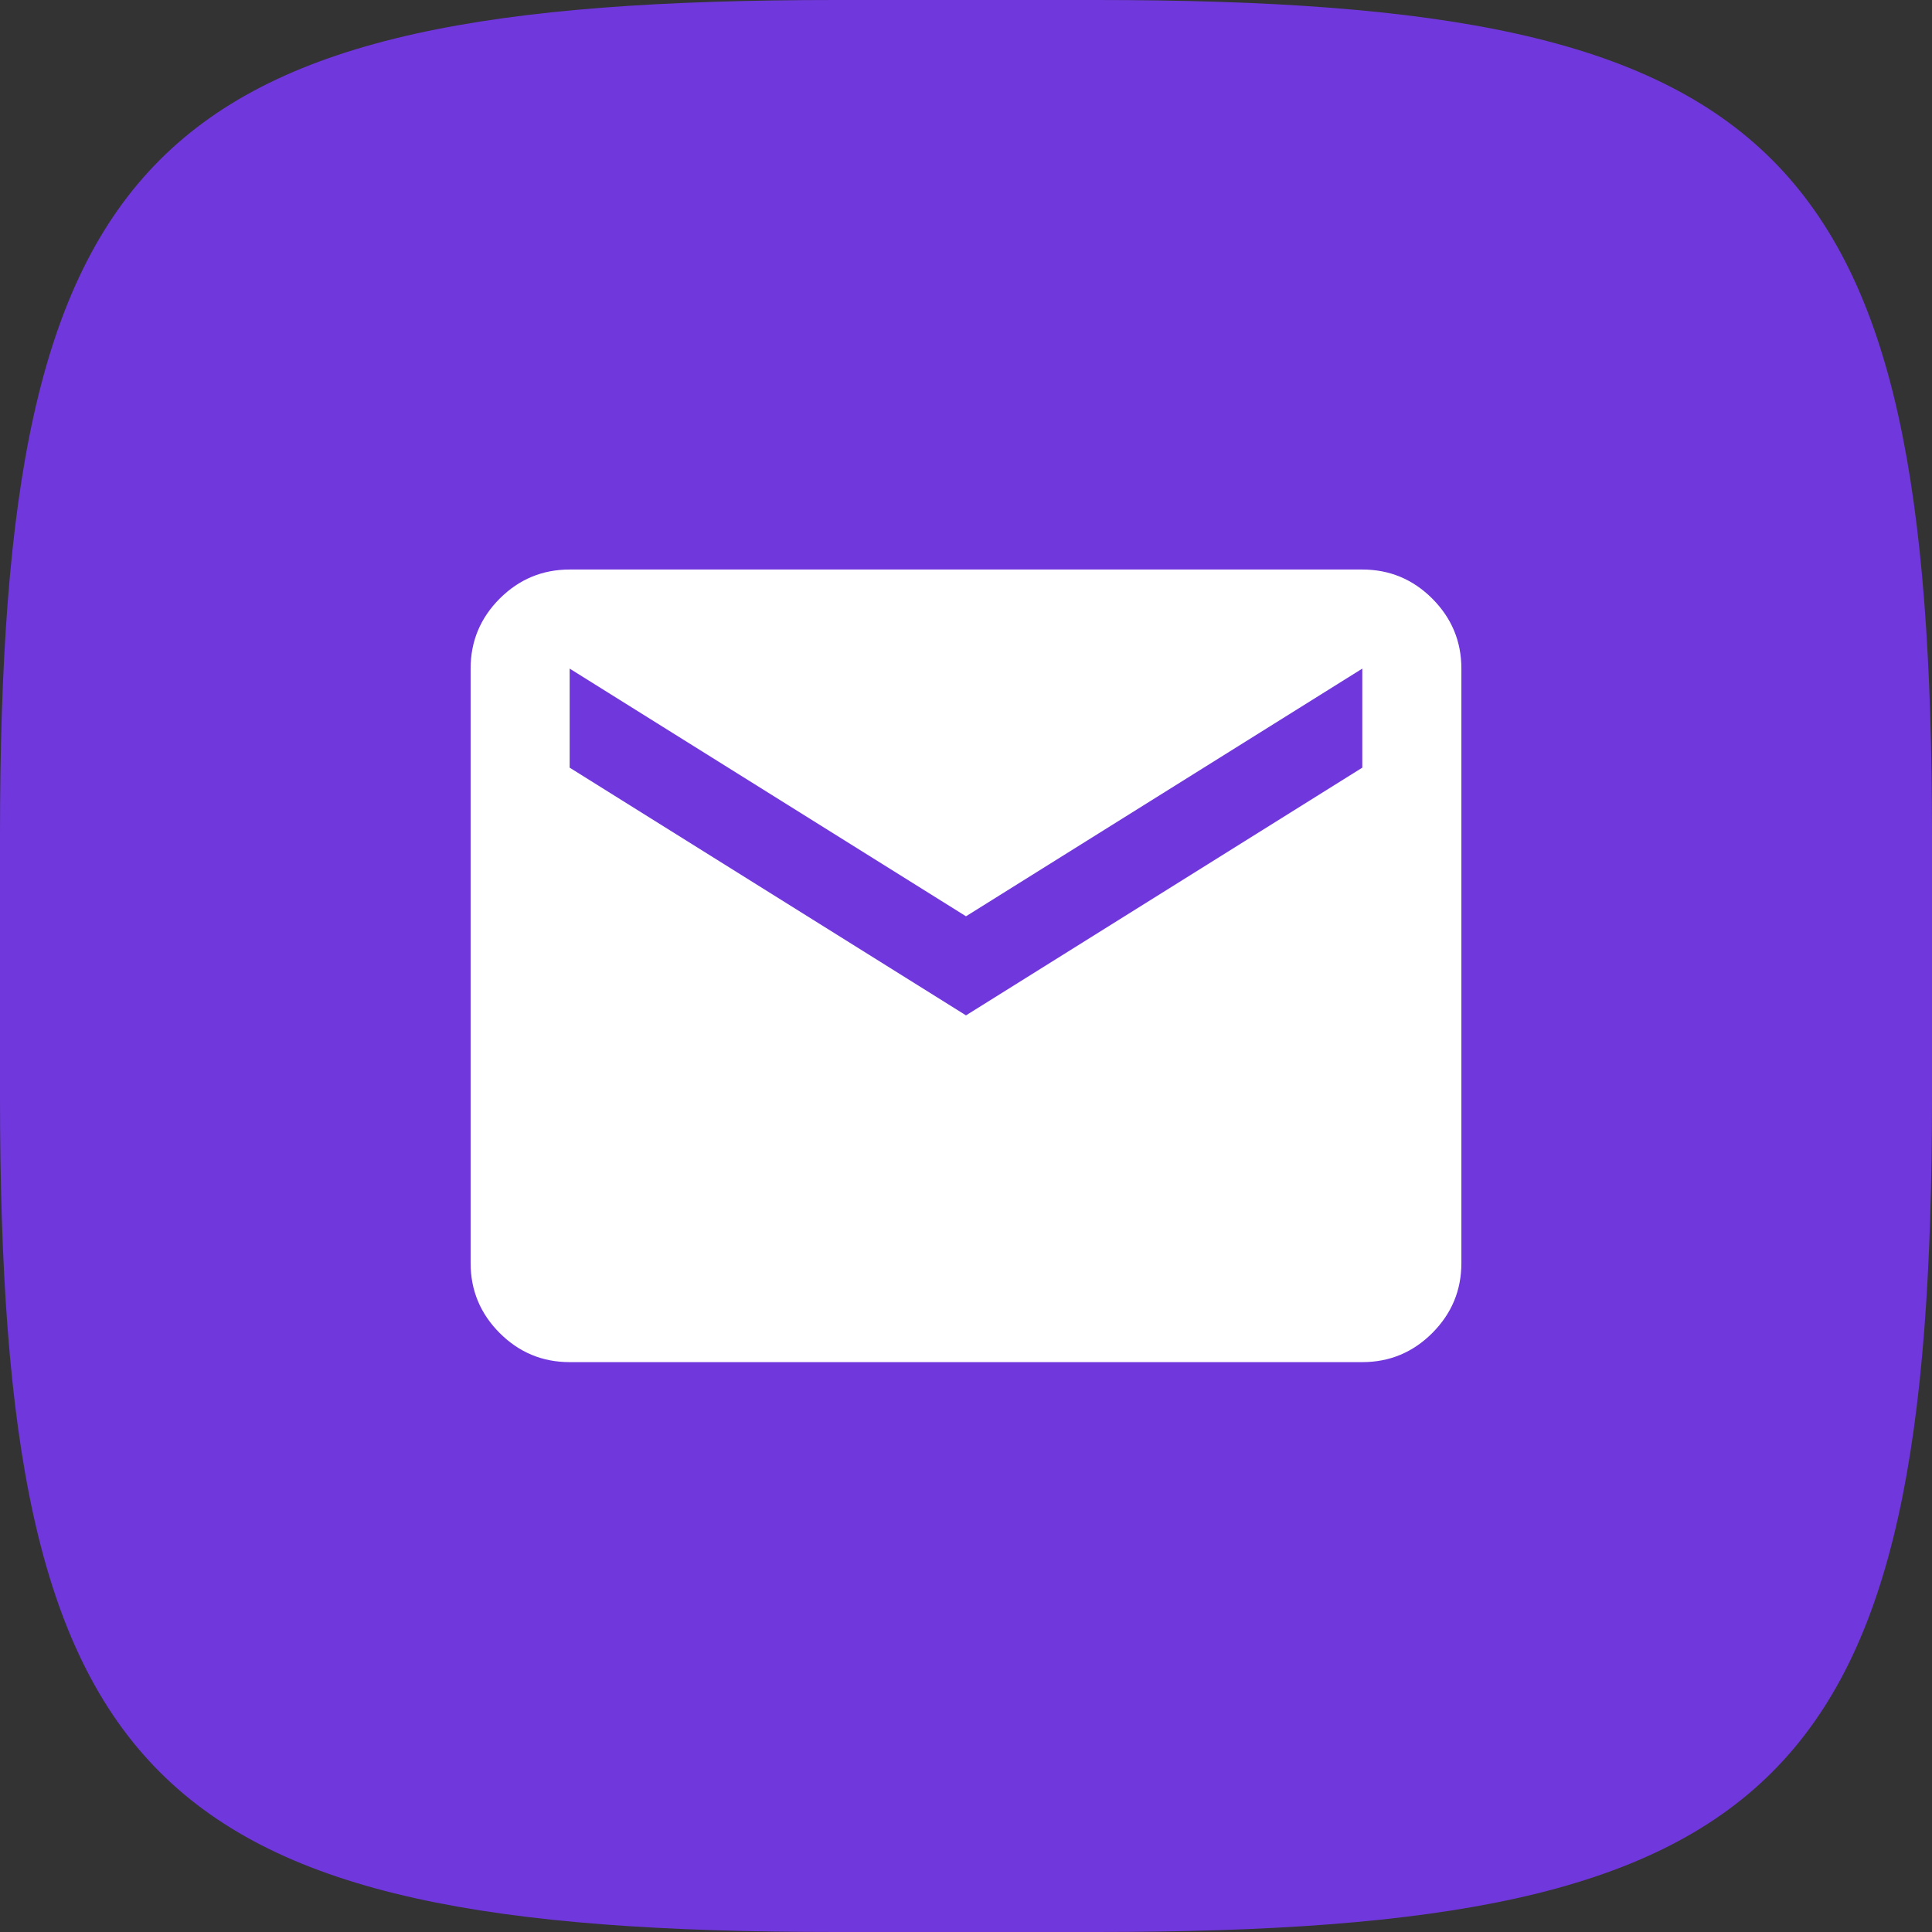
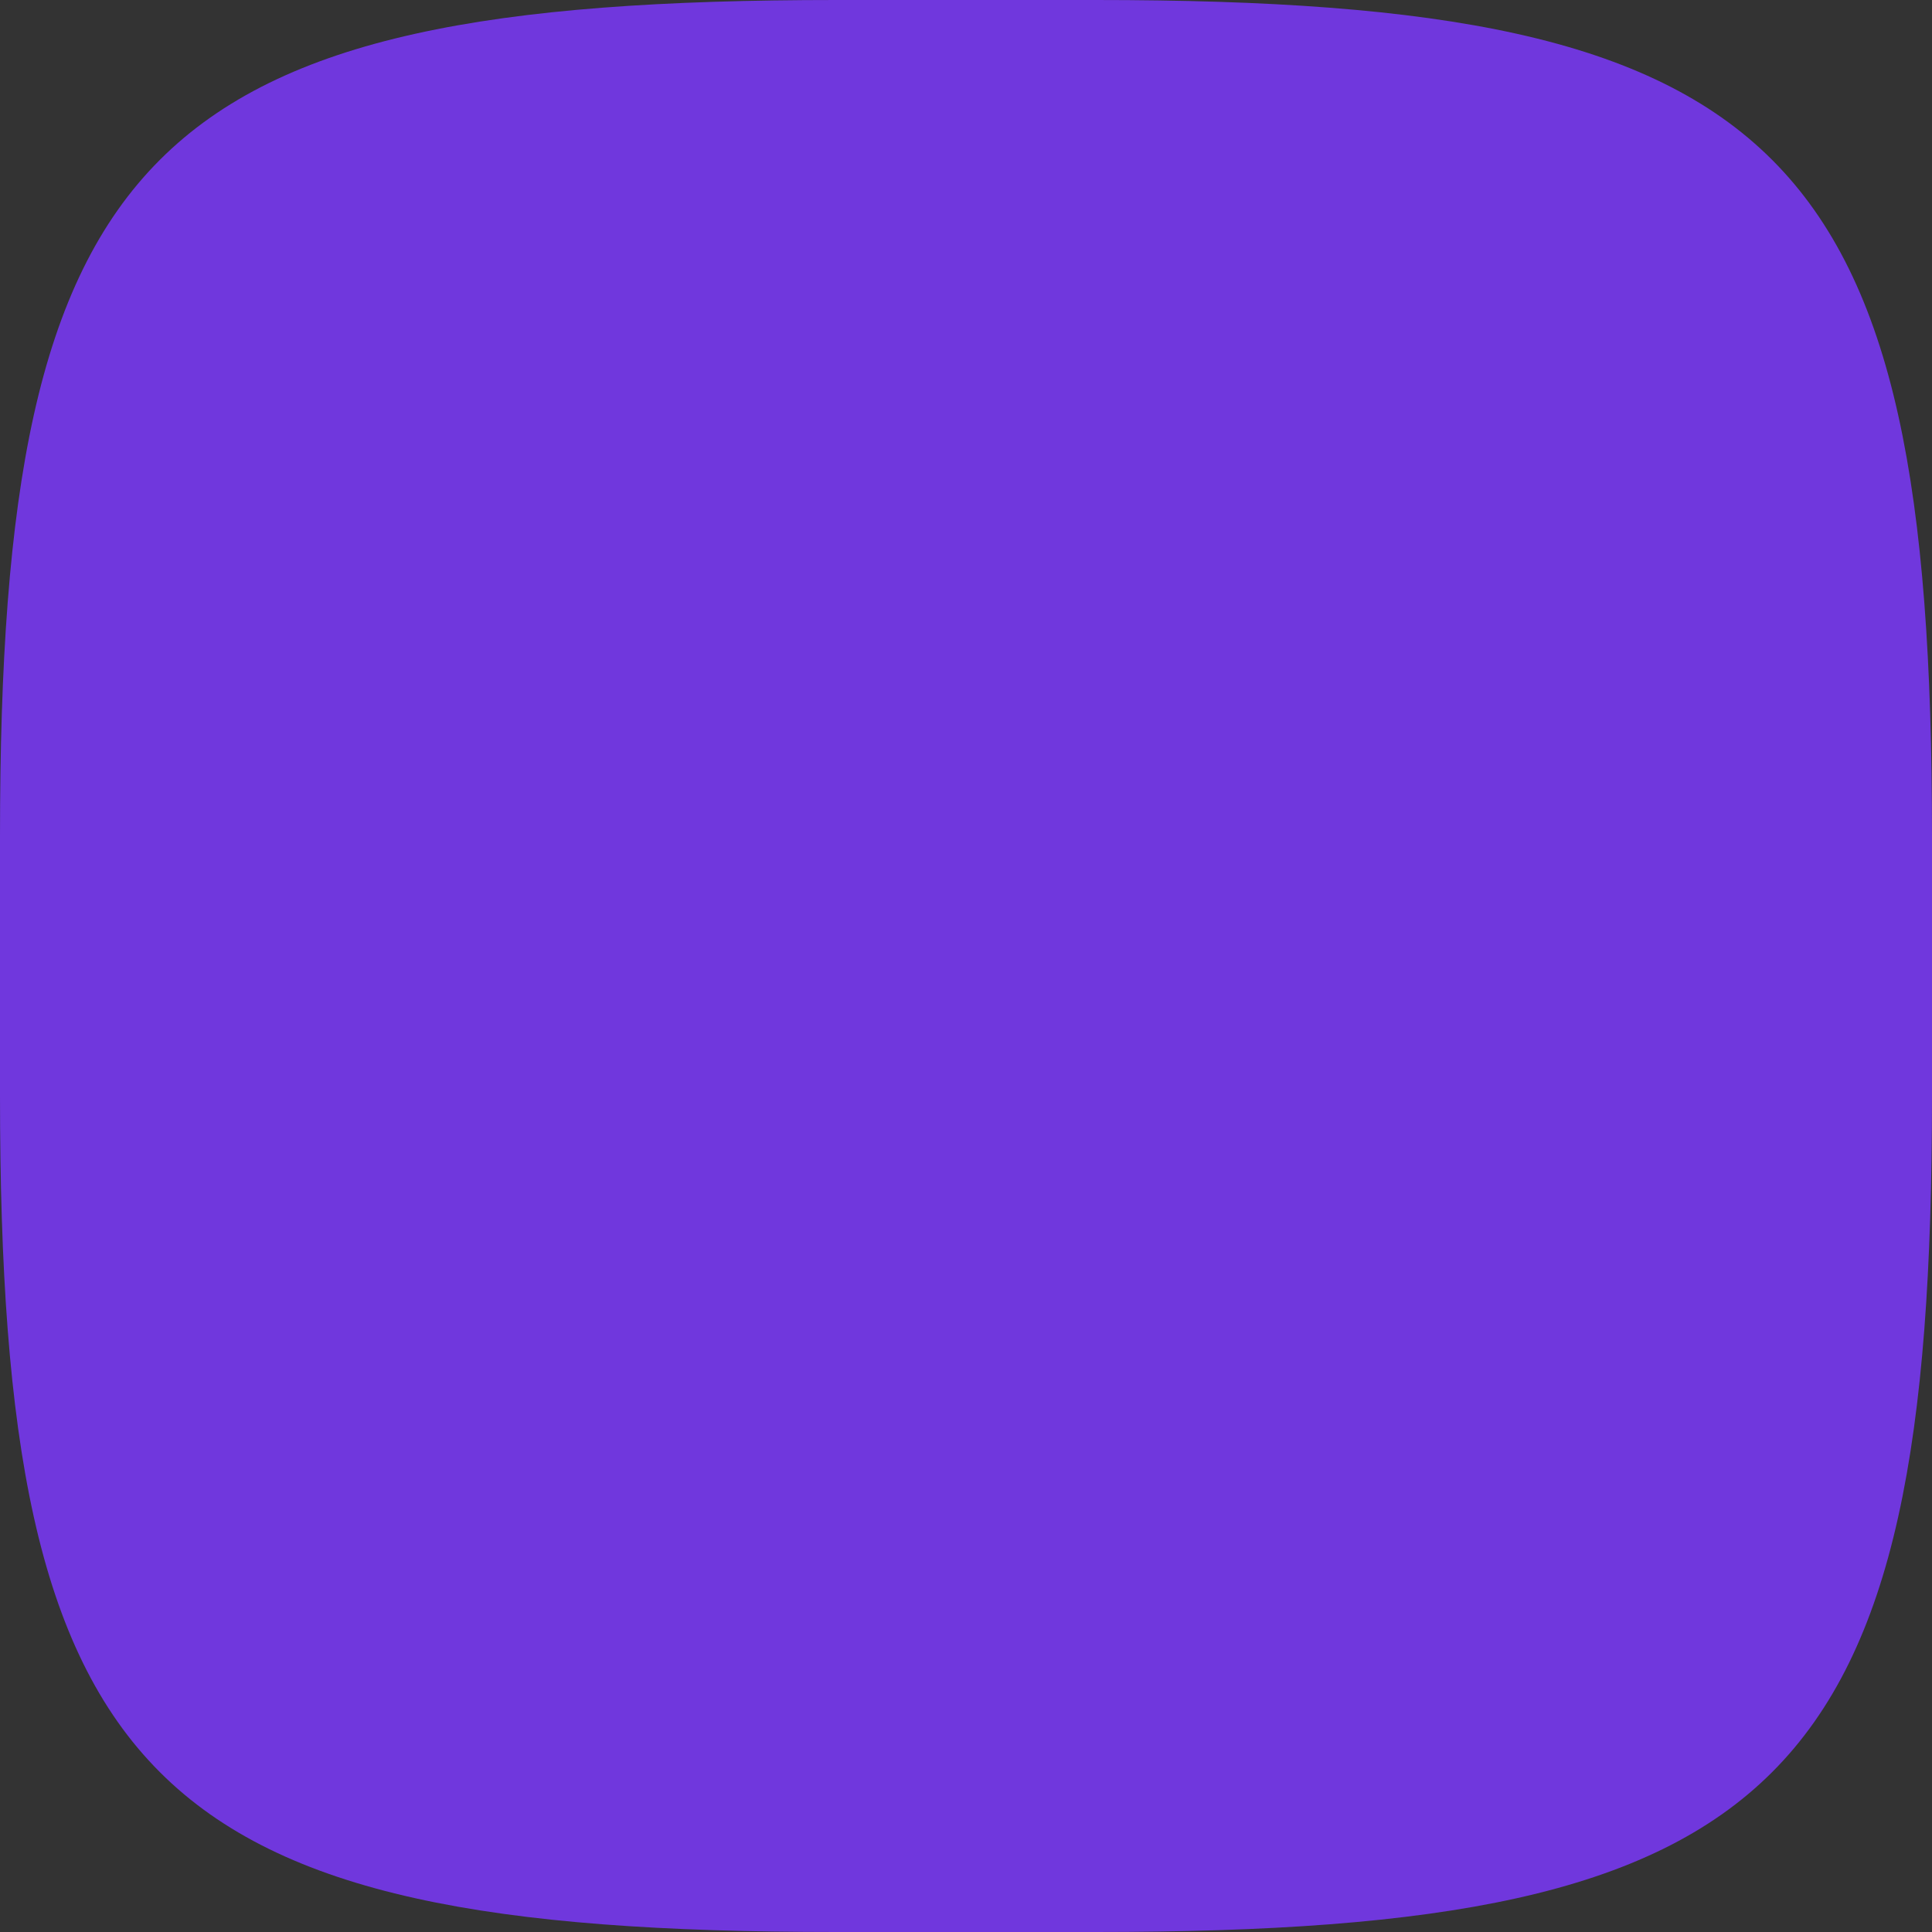
<svg xmlns="http://www.w3.org/2000/svg" width="56" height="56" viewBox="0 0 56 56" fill="none">
  <rect x="0" y="0" width="56" height="56" fill="#333333" stroke="none" />
  <path d="M0 24.237C0 4.278 4.278 0 24.237 0H31.763C51.722 0 56 4.278 56 24.237V31.763C56 51.722 51.722 56 31.763 56H24.237C4.278 56 0 51.722 0 31.763V24.237Z" fill="#7037DD" />
-   <path d="M16.512 39.482C15.723 39.482 15.047 39.201 14.484 38.639C13.922 38.076 13.641 37.4 13.641 36.61V19.38C13.641 18.59 13.922 17.914 14.484 17.351C15.047 16.789 15.723 16.508 16.512 16.508H39.487C40.276 16.508 40.953 16.789 41.515 17.351C42.077 17.914 42.359 18.59 42.359 19.38V36.61C42.359 37.4 42.077 38.076 41.515 38.639C40.953 39.201 40.276 39.482 39.487 39.482H16.512ZM28 29.431L39.487 22.251V19.38L28 26.559L16.512 19.38V22.251L28 29.431Z" fill="white" />
</svg>